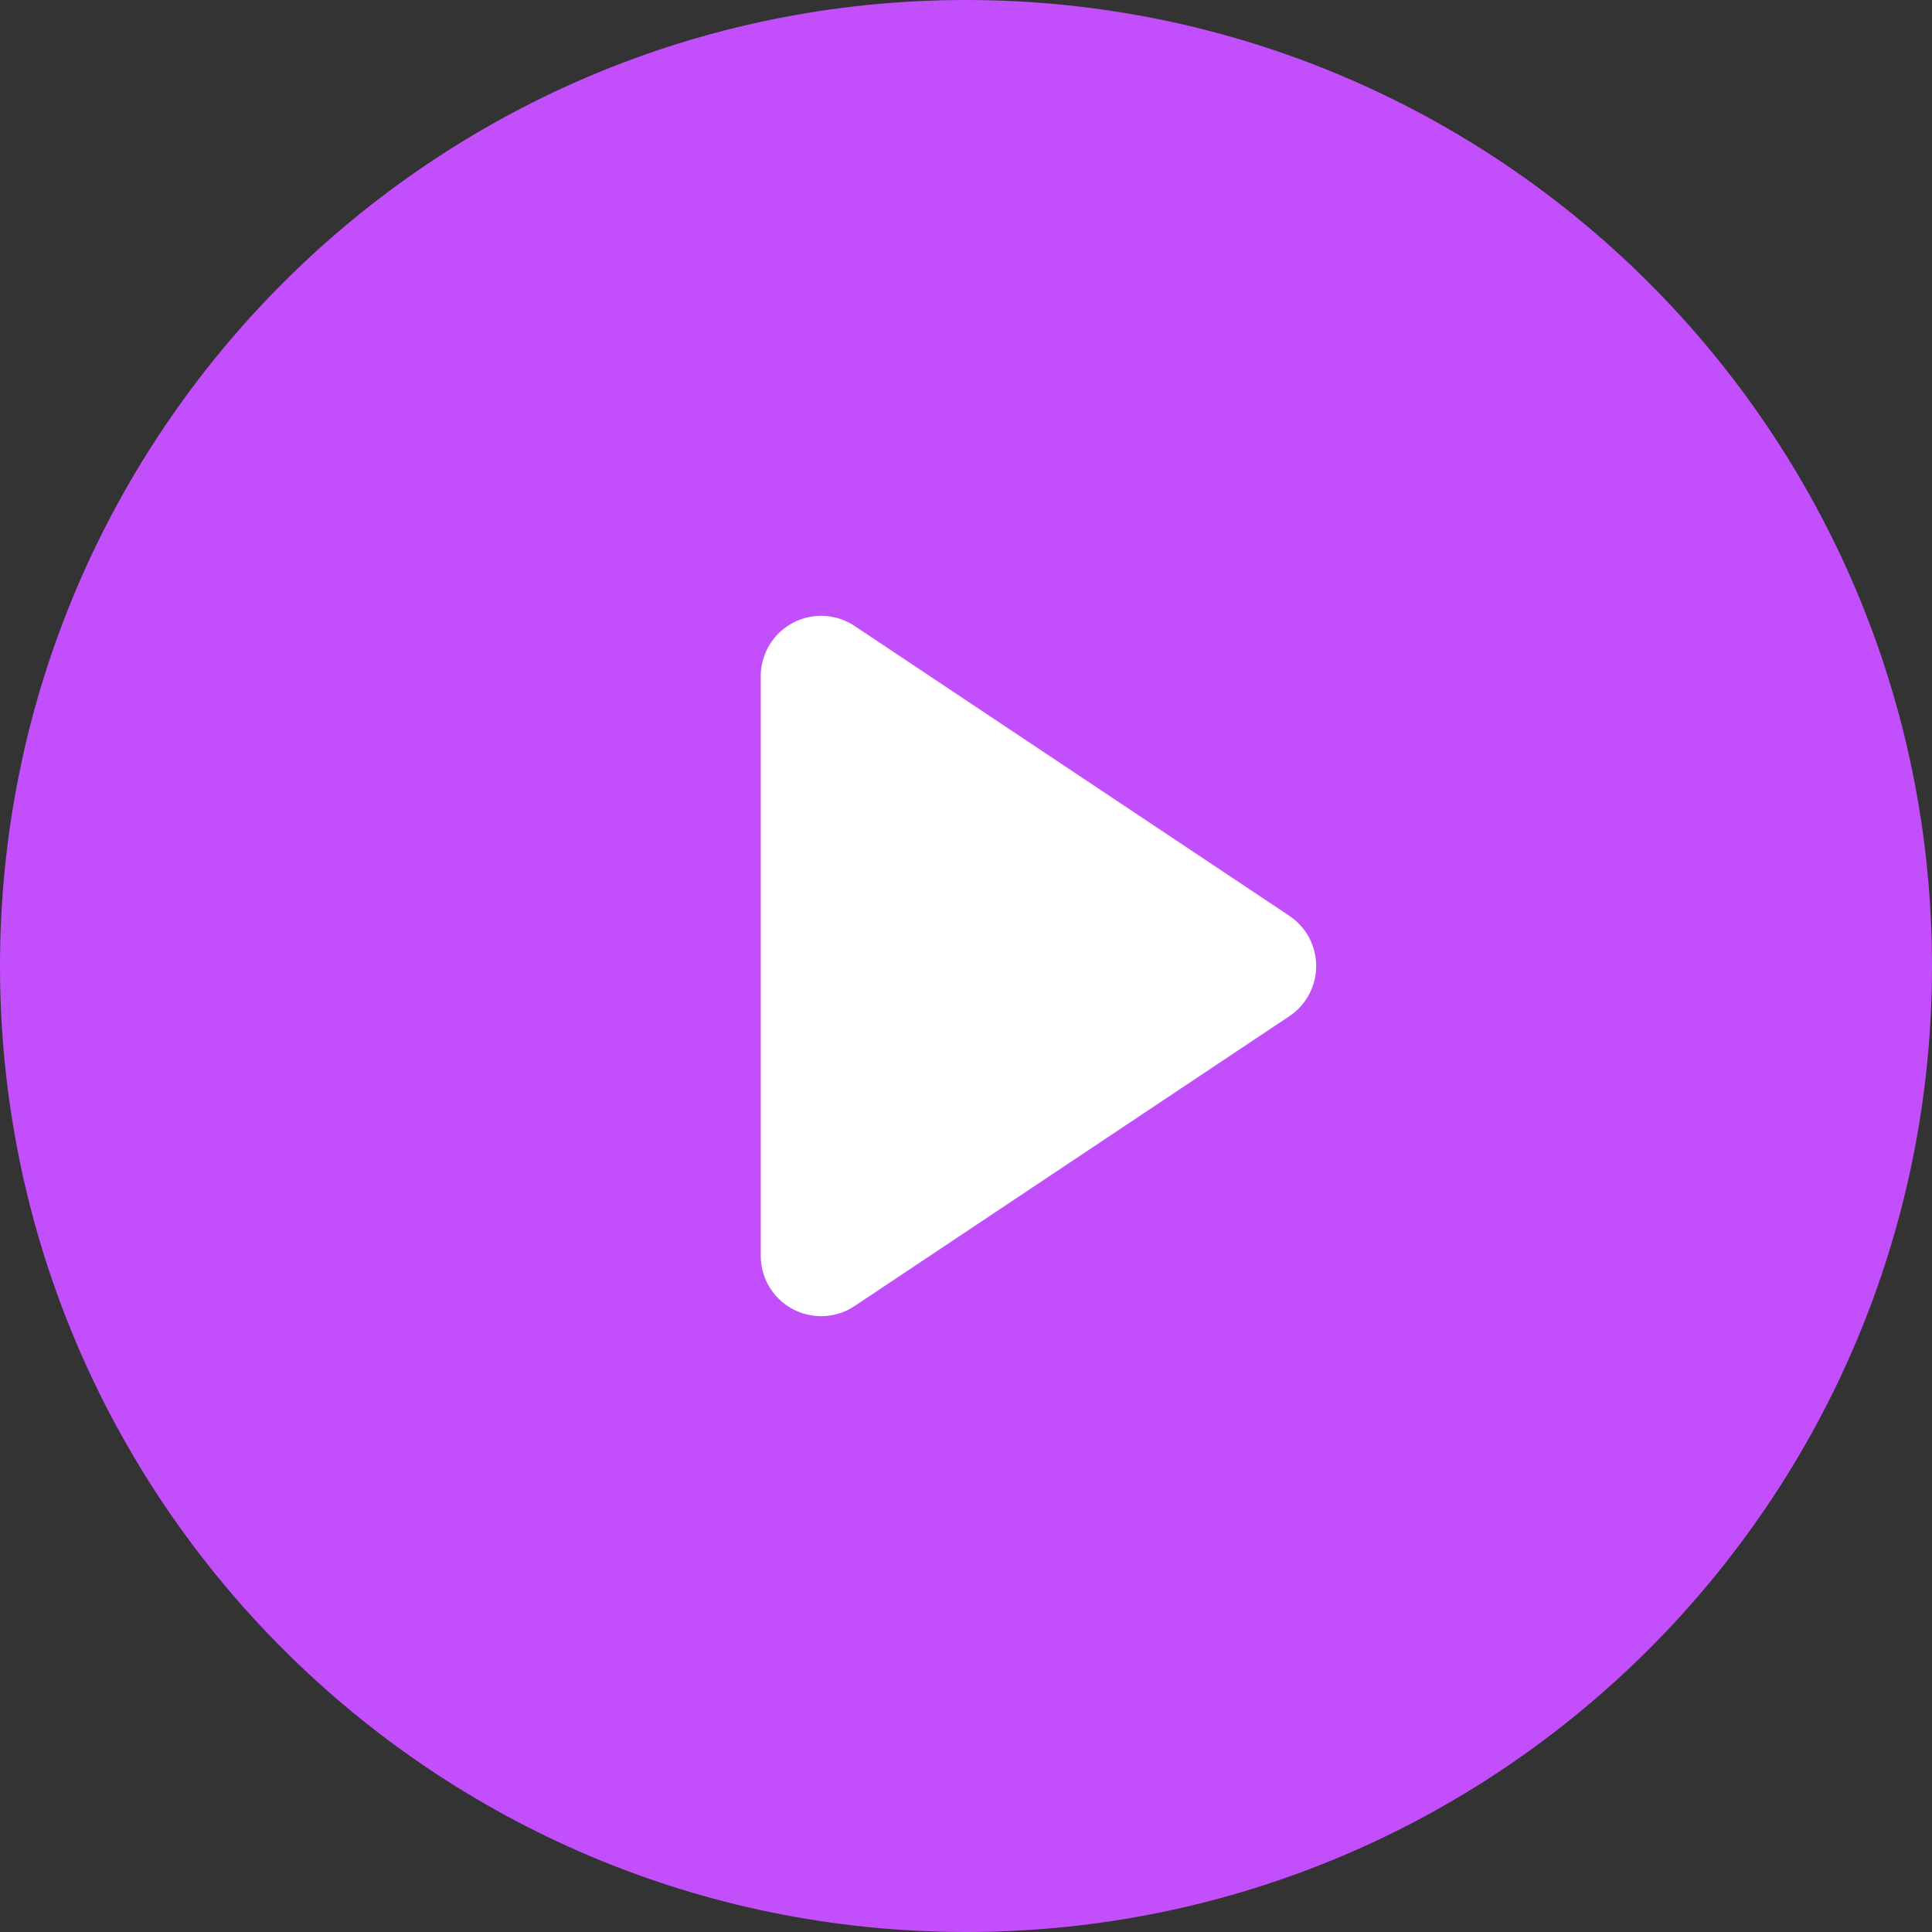
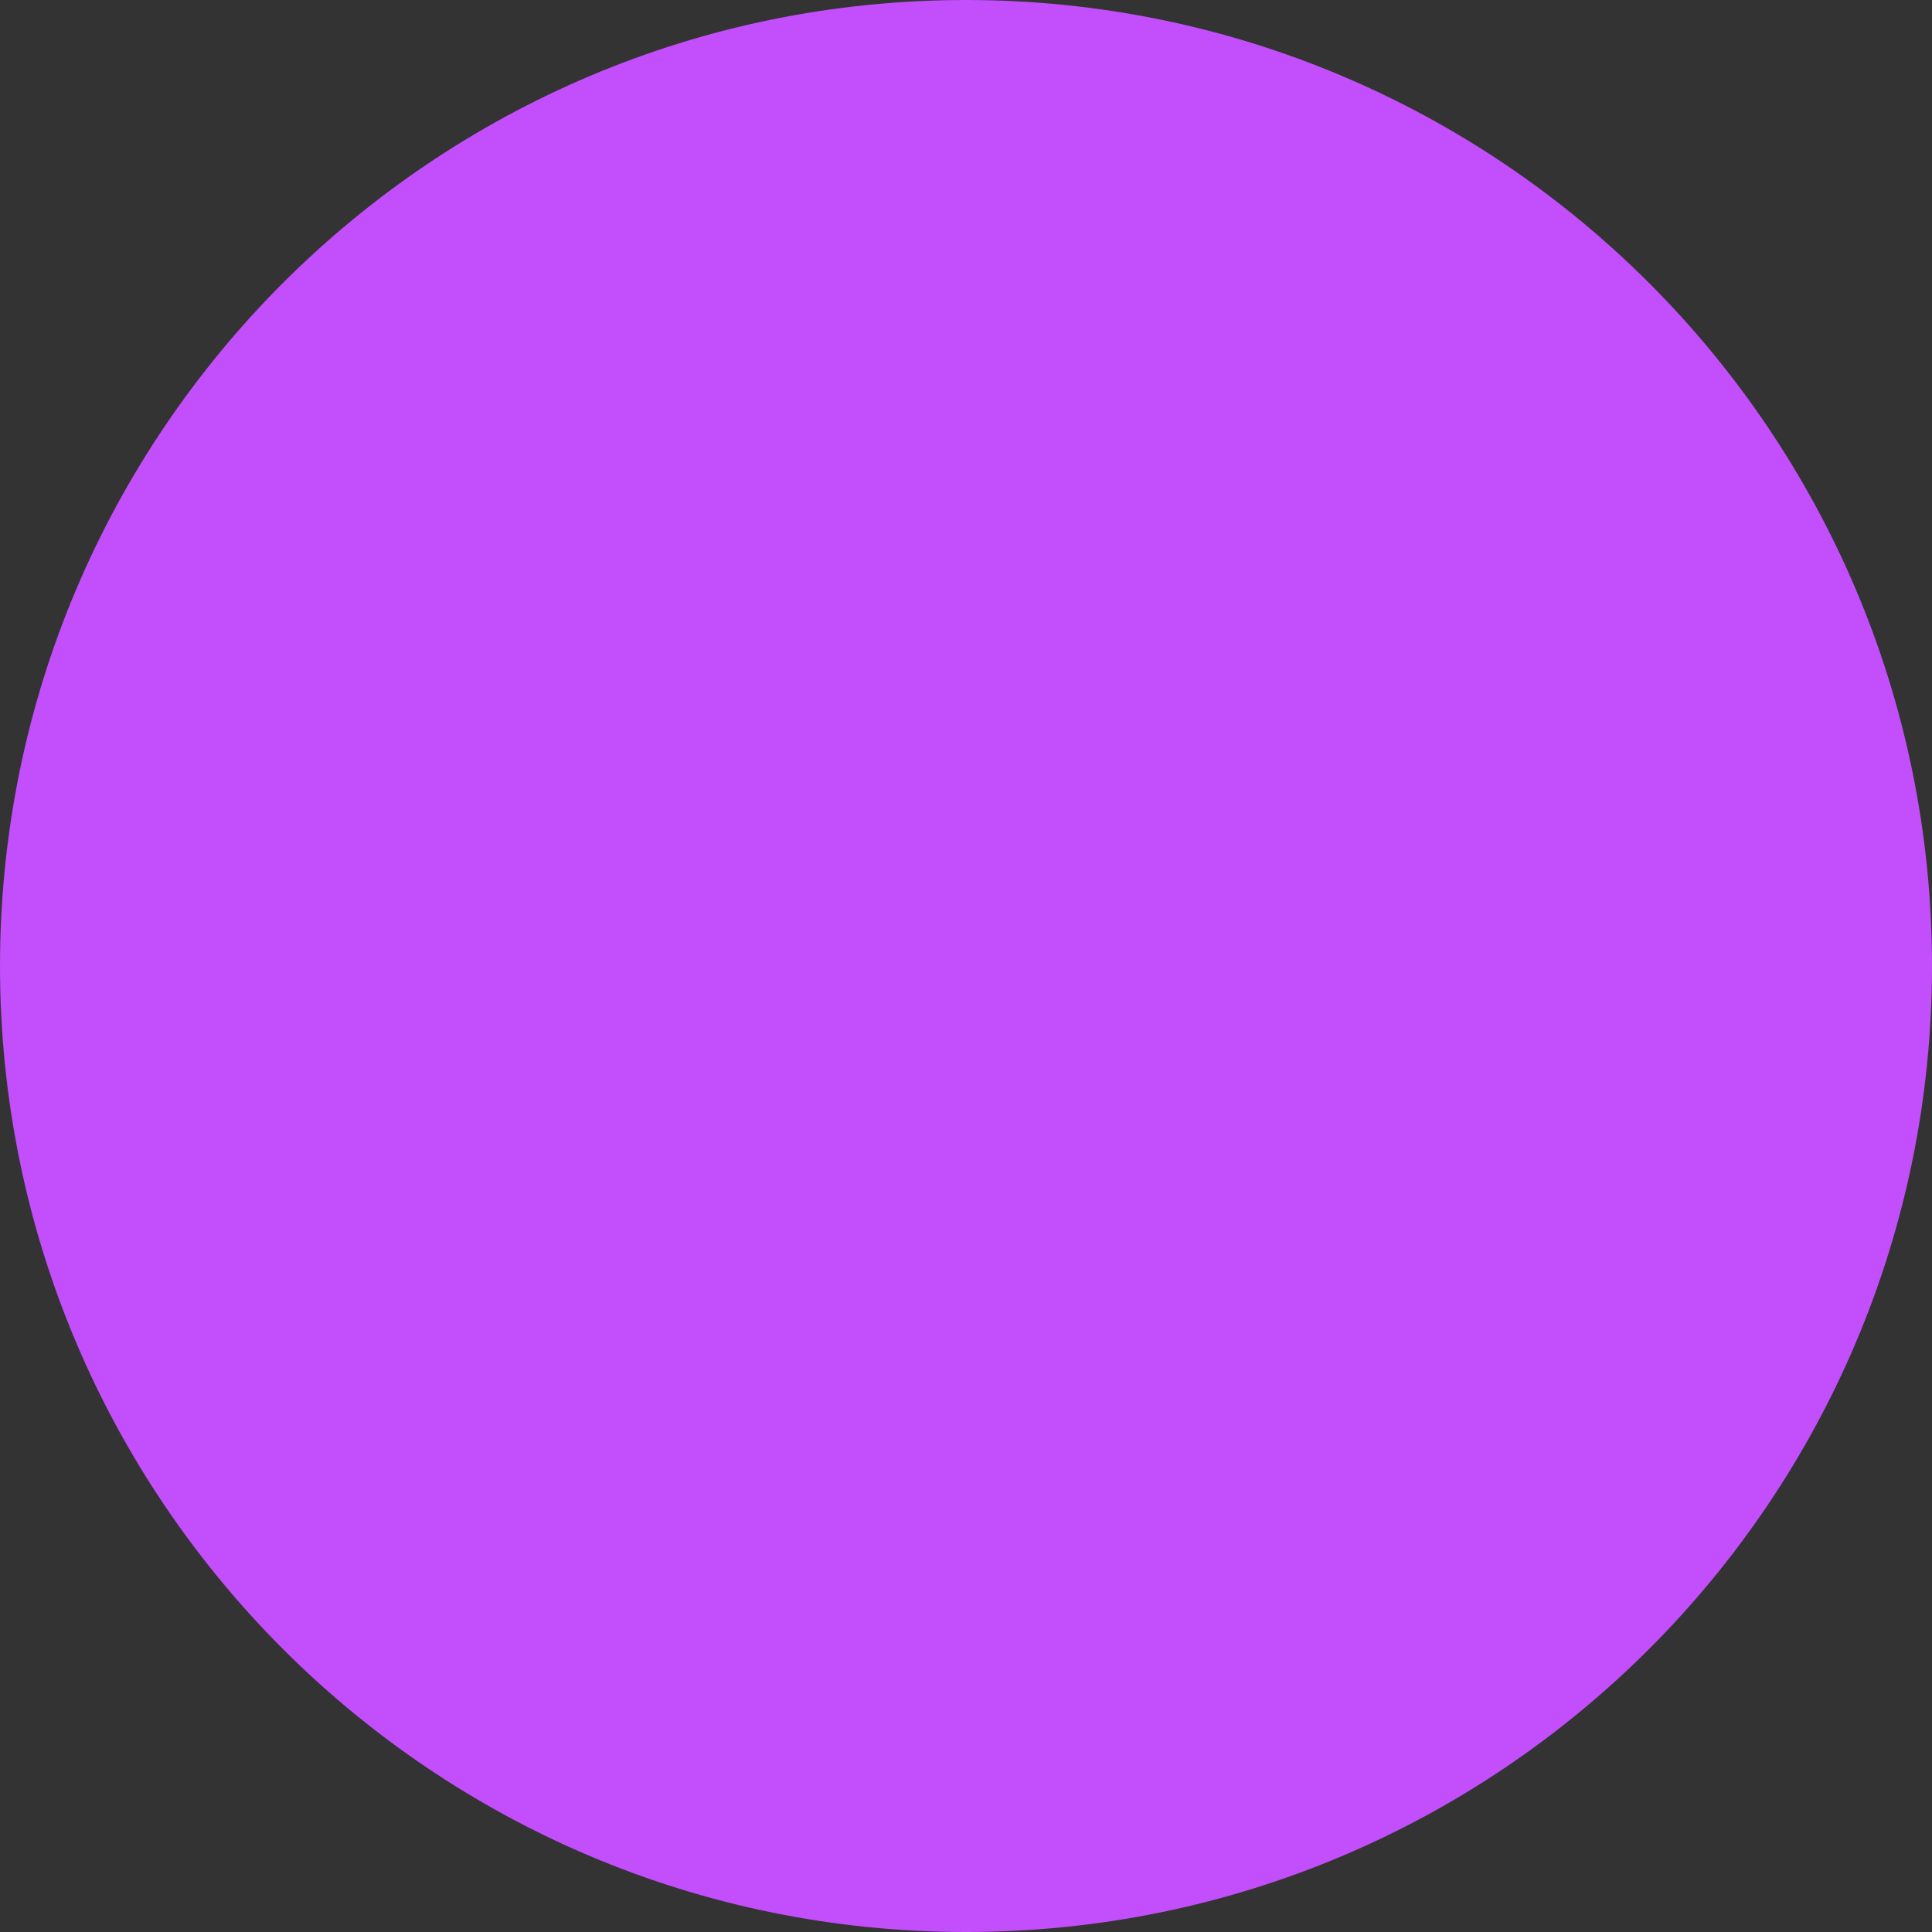
<svg xmlns="http://www.w3.org/2000/svg" width="16" height="16" viewBox="0 0 16 16" fill="none">
  <rect x="0" y="0" width="16" height="16" fill="#333333" stroke="none" />
  <path fill-rule="evenodd" clip-rule="evenodd" d="M8 16C12.418 16 16 12.418 16 8C16 3.582 12.418 0 8 0C3.582 0 0 3.582 0 8C0 12.418 3.582 16 8 16Z" fill="#C24EFC" />
-   <path fill-rule="evenodd" clip-rule="evenodd" d="M10.4 8L6.8 5.6V10.4L10.4 8Z" fill="white" stroke="white" stroke-linecap="round" stroke-linejoin="round" />
</svg>